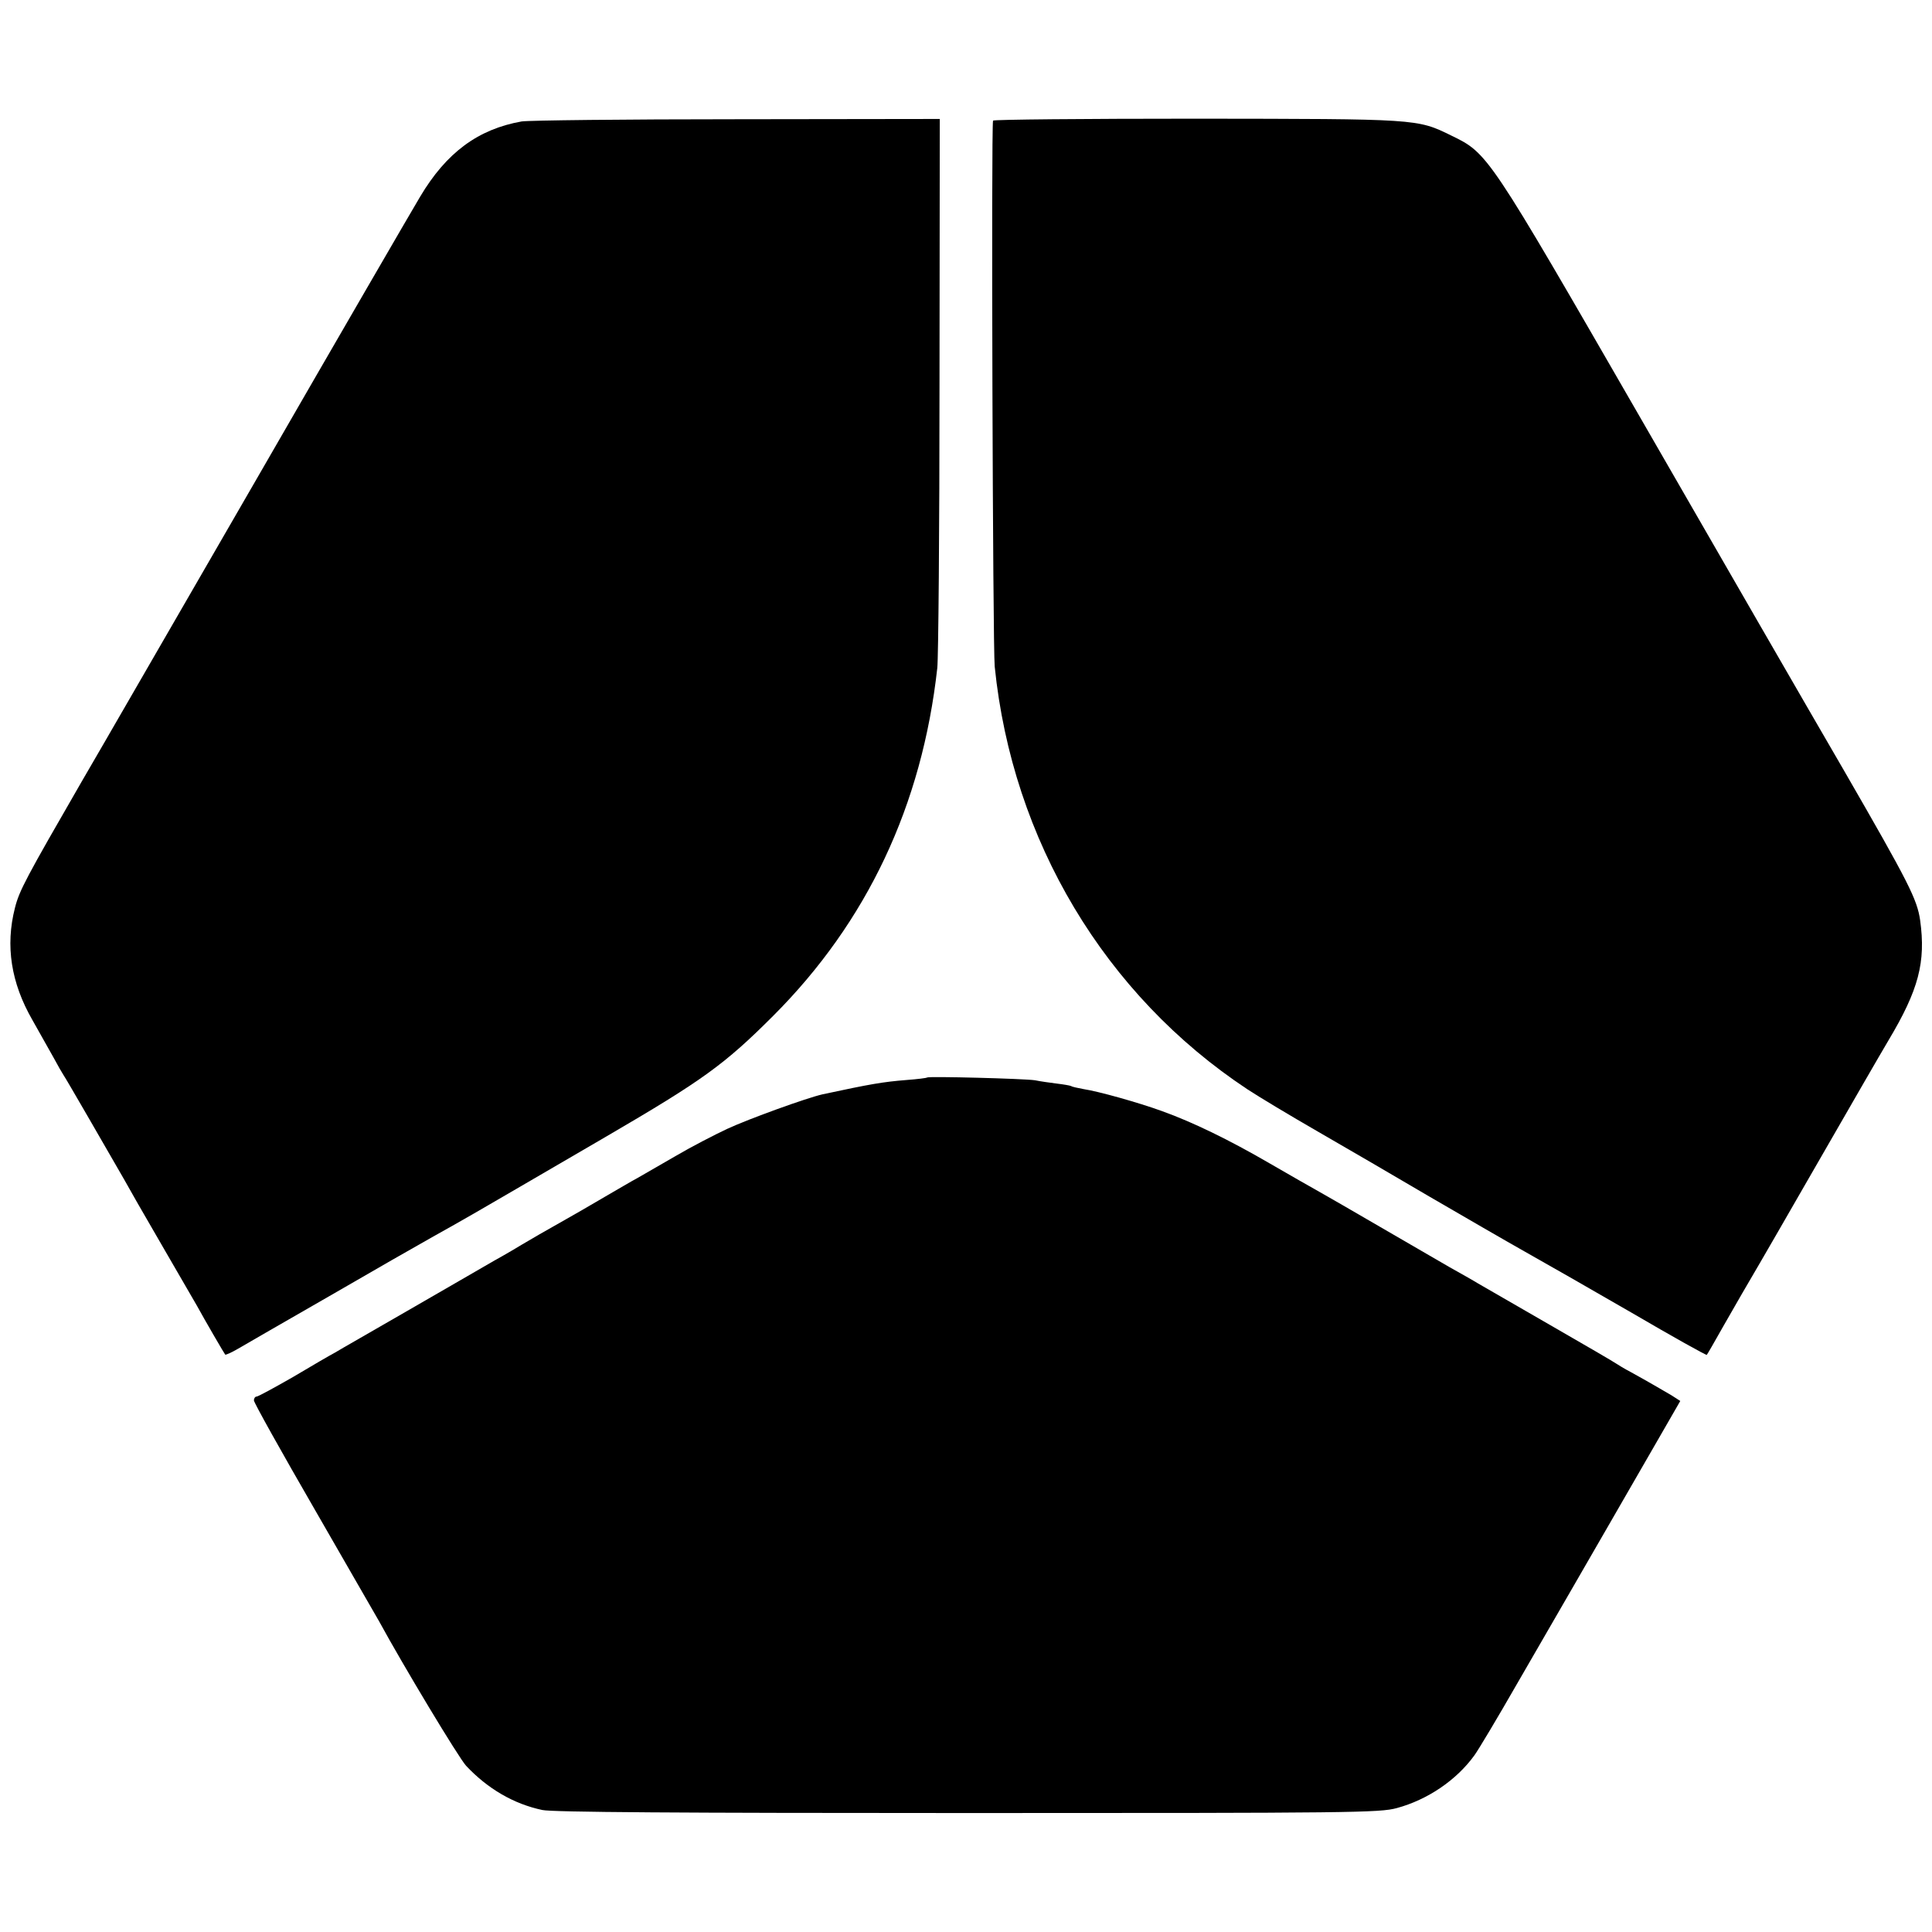
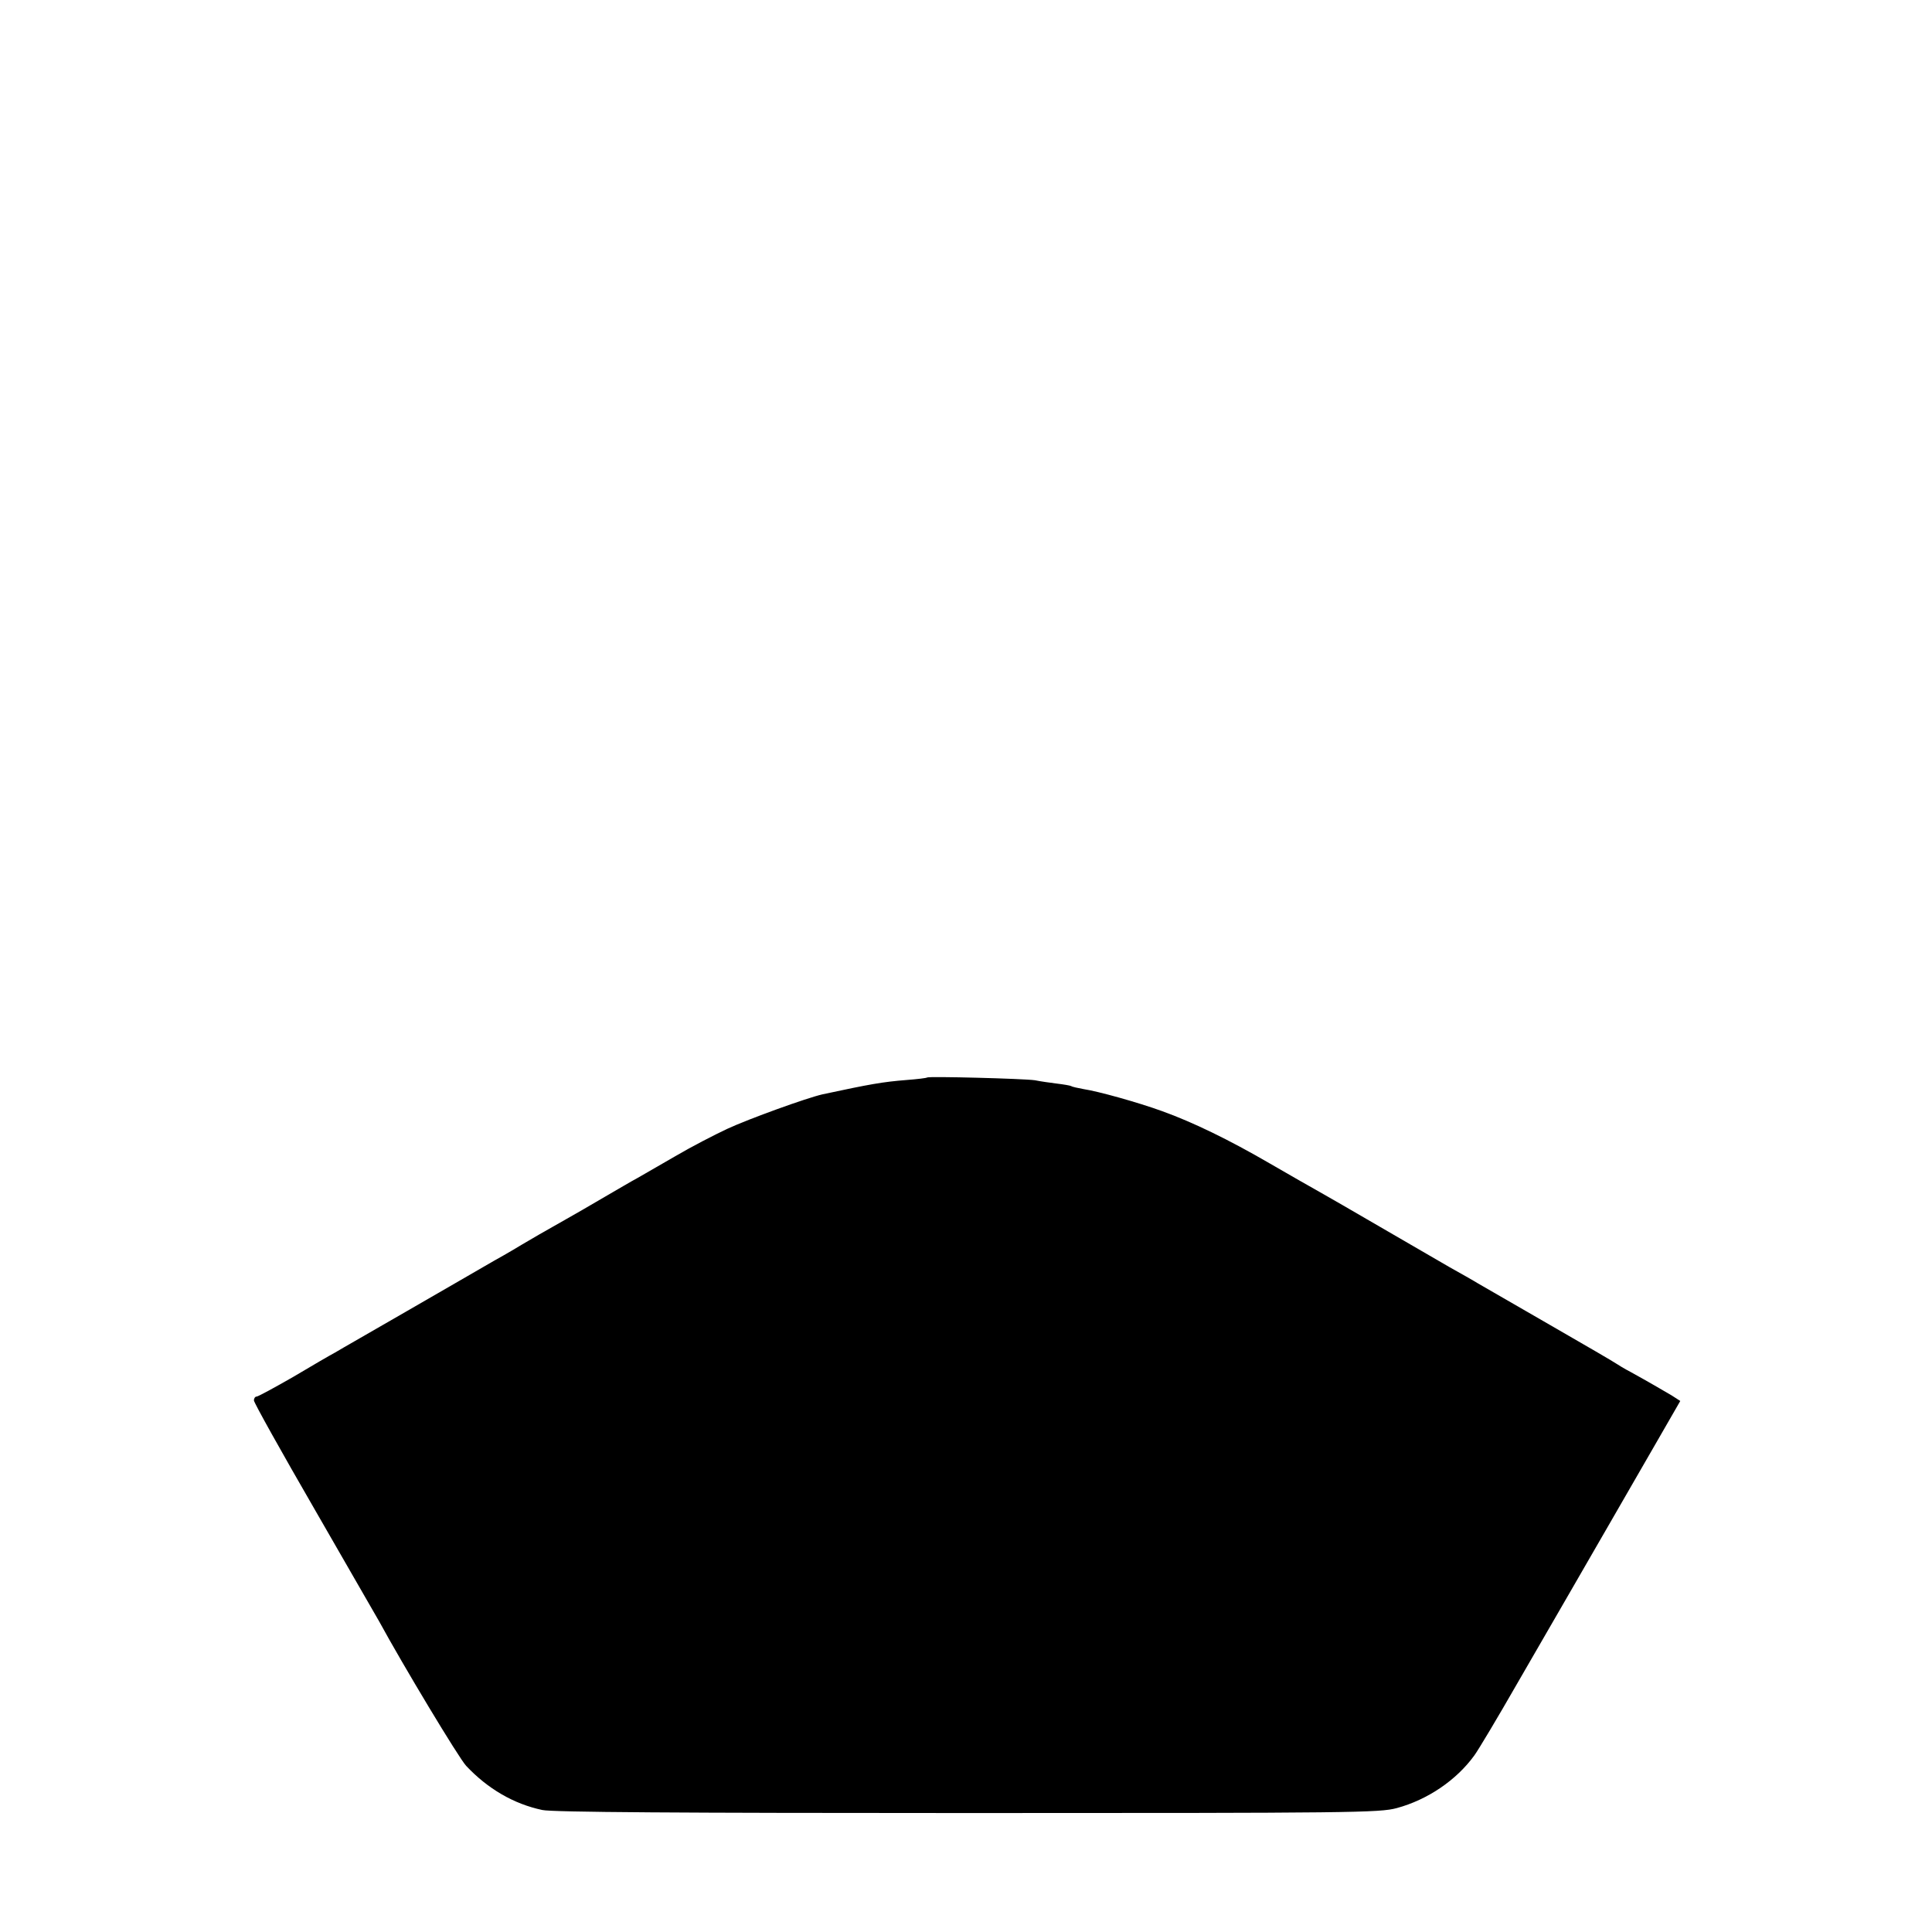
<svg xmlns="http://www.w3.org/2000/svg" version="1.0" width="700pt" height="700pt" viewBox="0 0 700 700" preserveAspectRatio="xMidYMid meet">
  <g transform="translate(0,700) scale(0.1,-0.1)" fill="#000000" stroke="none">
-     <path d="M1890 6560 c-158 -28 -273 -113 -368 -273 -27 -45 -294 -505 -592 -1022 -299 -517 -583 -1010 -633 -1095 -203 -352 -227 -396 -243 -460 -35 -137 -14 -271 63 -405 25 -44 59 -105 76 -135 16 -30 33 -59 37 -65 7 -9 151 -259 219 -377 32 -57 50 -89 151 -263 51 -88 102 -176 113 -195 29 -53 100 -175 103 -178 1 -2 22 7 46 21 24 14 171 99 328 189 157 91 328 189 380 218 132 74 72 39 628 363 348 203 427 260 603 436 341 341 540 764 595 1261 4 36 8 498 8 1027 l1 962 -735 -1 c-404 0 -755 -4 -780 -8z" />
-     <path d="M3598 6563 c-7 -15 -1 -1908 6 -1978 64 -630 399 -1190 916 -1532 41 -27 156 -96 255 -153 99 -57 281 -163 405 -236 124 -72 279 -162 345 -199 66 -37 241 -137 388 -222 147 -86 269 -154 271 -152 2 2 29 49 60 104 32 55 61 107 66 115 13 22 92 157 220 380 205 356 273 474 312 540 110 184 136 284 115 436 -11 76 -42 137 -274 539 -128 220 -459 794 -736 1275 -557 966 -555 964 -689 1029 -124 61 -122 60 -925 61 -402 0 -733 -3 -735 -7z" />
    <path d="M3359 3096 c-2 -2 -35 -6 -74 -9 -88 -7 -132 -15 -305 -52 -57 -13 -265 -88 -345 -125 -47 -22 -132 -66 -188 -99 -56 -32 -118 -68 -137 -79 -19 -10 -75 -43 -125 -72 -49 -29 -110 -64 -135 -78 -25 -14 -67 -38 -95 -54 -27 -16 -57 -33 -65 -38 -8 -5 -53 -32 -100 -58 -47 -27 -188 -109 -315 -182 -126 -73 -244 -140 -260 -150 -17 -9 -86 -49 -153 -89 -68 -39 -127 -71 -132 -71 -6 0 -10 -7 -10 -14 0 -8 100 -187 222 -398 121 -211 226 -392 232 -403 86 -158 288 -494 315 -523 78 -83 172 -138 276 -160 35 -8 499 -11 1540 -11 1396 0 1494 1 1556 18 111 30 216 101 281 191 14 19 84 136 155 260 72 124 155 268 185 320 51 89 217 375 349 605 l57 99 -31 20 c-36 21 -80 47 -147 84 -25 13 -49 28 -55 32 -5 4 -113 67 -240 140 -126 73 -243 140 -260 150 -16 10 -64 37 -105 60 -41 24 -154 89 -250 145 -96 56 -195 113 -220 127 -25 14 -106 60 -180 103 -148 86 -278 149 -389 189 -88 32 -232 72 -285 80 -21 4 -41 8 -45 11 -4 2 -27 6 -52 9 -24 3 -60 8 -79 12 -41 6 -385 15 -391 10z" />
  </g>
</svg>